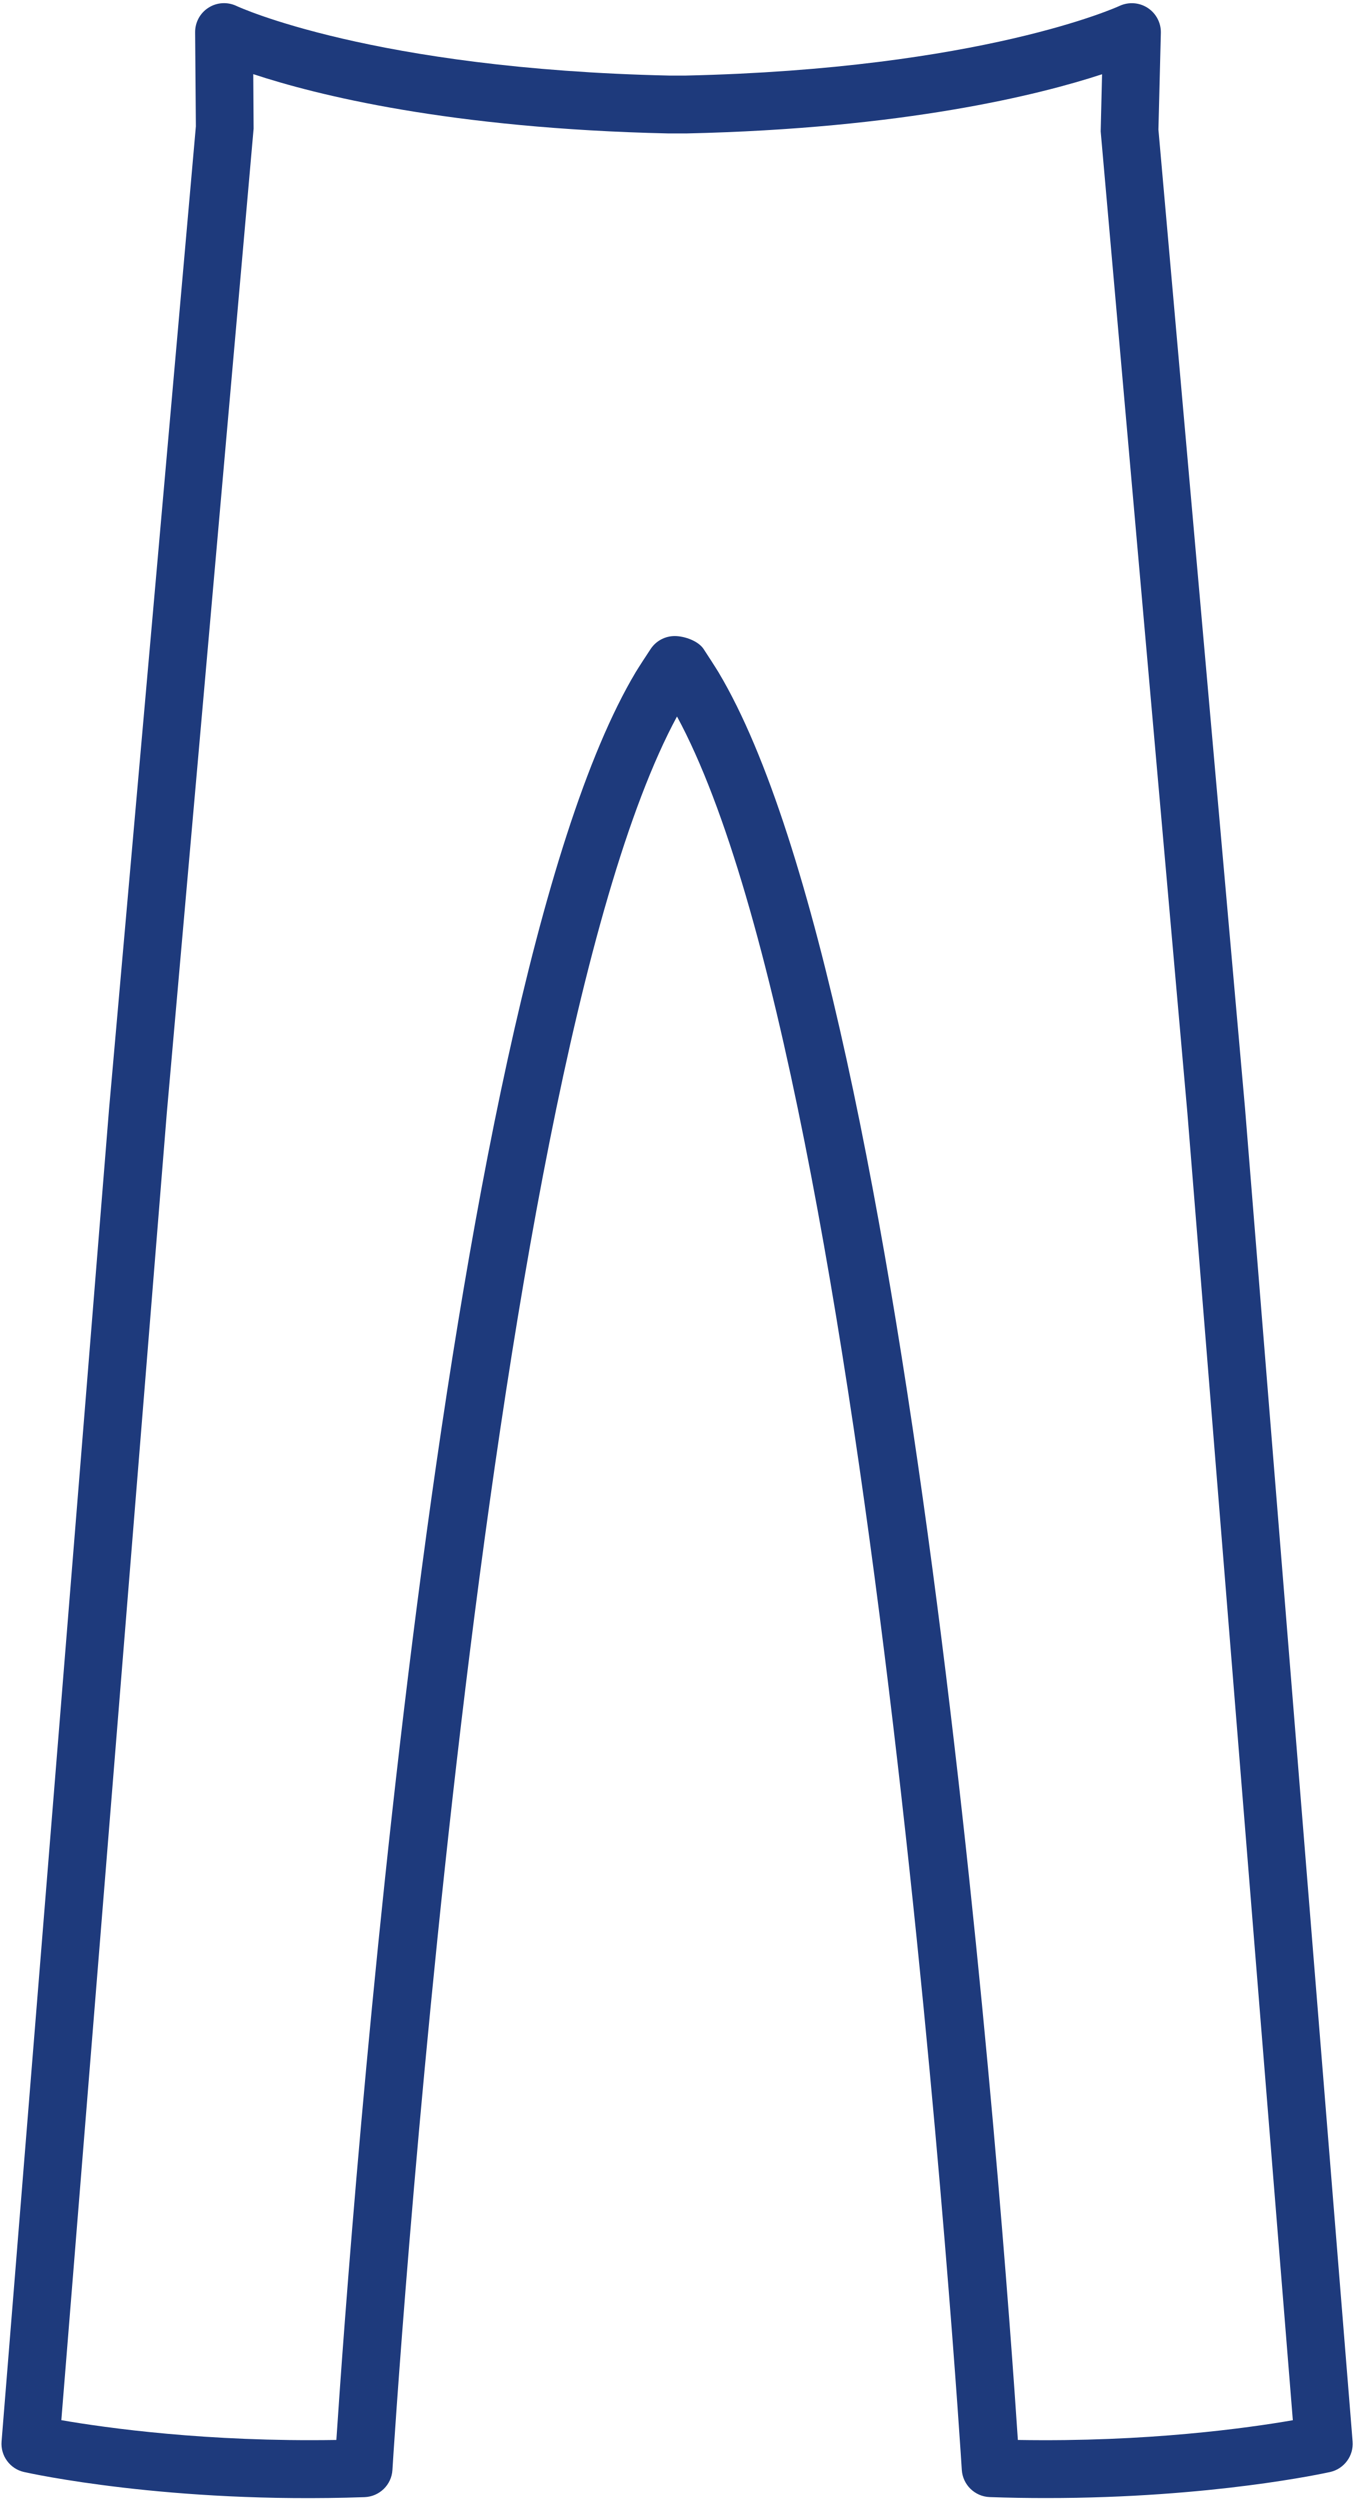
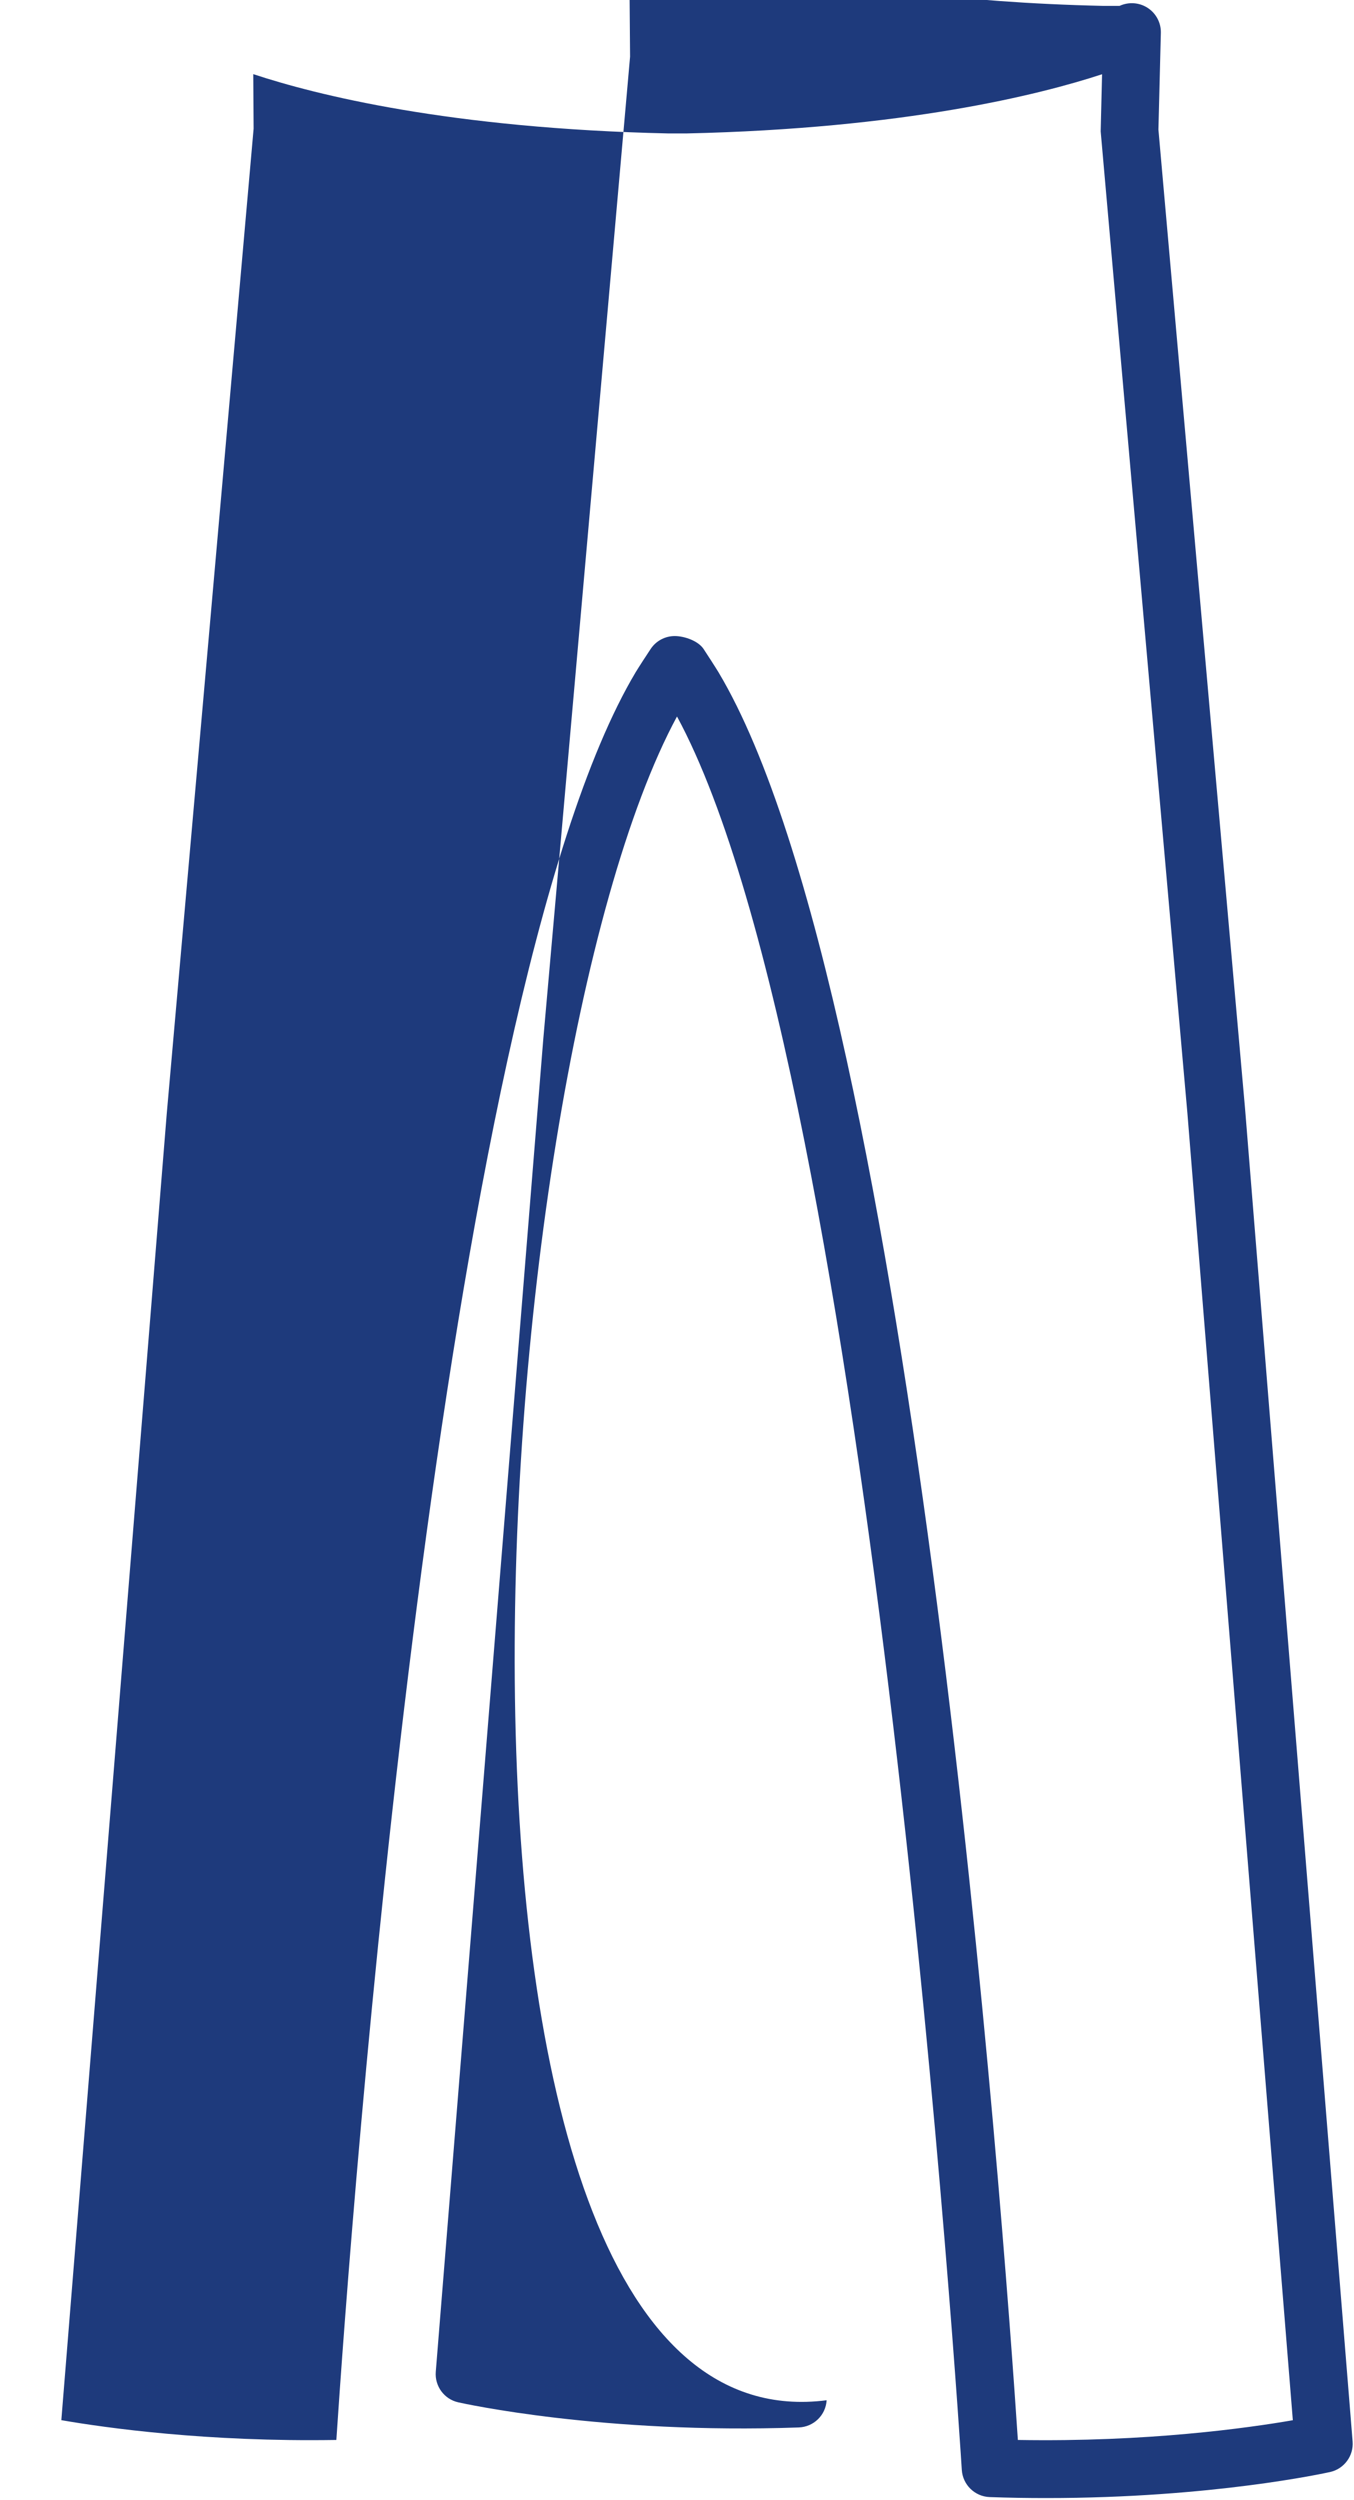
<svg xmlns="http://www.w3.org/2000/svg" fill="#000000" height="43.2" preserveAspectRatio="xMidYMid meet" version="1" viewBox="12.3 2.4 23.4 43.2" width="23.4" zoomAndPan="magnify">
  <g id="change1_1">
-     <path d="M33.817,21.553L32.32,4.639l0.042-1.672c0.004-0.173-0.082-0.336-0.228-0.431 c-0.145-0.094-0.328-0.107-0.486-0.034c-0.023,0.011-2.378,1.089-7.504,1.204h-0.275c-5.134-0.114-7.459-1.192-7.482-1.203 c-0.156-0.074-0.339-0.063-0.484,0.03c-0.145,0.092-0.232,0.252-0.231,0.425l0.013,1.625l-1.5,16.975l-1.858,23.027 c-0.02,0.248,0.146,0.474,0.389,0.528c0.091,0.02,2.495,0.553,5.885,0.434c0.257-0.01,0.466-0.212,0.481-0.47 C19.095,44.834,20.59,21.088,24,14.78c3.411,6.299,4.907,30.054,4.922,30.296c0.016,0.258,0.225,0.46,0.481,0.47 c0.335,0.012,0.661,0.017,0.977,0.017c2.87,0,4.826-0.433,4.907-0.45c0.243-0.055,0.409-0.28,0.389-0.528L33.817,21.553z M29.891,44.559c-0.232-3.512-1.77-24.842-5.173-30.542c-0.051-0.085-0.209-0.329-0.259-0.404c-0.092-0.139-0.331-0.223-0.498-0.223 s-0.323,0.083-0.416,0.223c-0.05,0.075-0.209,0.318-0.258,0.4c-3.405,5.704-4.942,27.034-5.174,30.546 c-2.231,0.037-3.982-0.208-4.753-0.342l1.822-22.576l1.501-17.018l-0.006-0.942c1.078,0.357,3.394,0.941,7.183,1.025h0.296 c3.775-0.084,6.103-0.667,7.19-1.023L31.322,4.67l1.499,16.967l1.822,22.581C33.874,44.351,32.13,44.598,29.891,44.559z" fill="#1e3a7c" />
+     <path d="M33.817,21.553L32.32,4.639l0.042-1.672c0.004-0.173-0.082-0.336-0.228-0.431 c-0.145-0.094-0.328-0.107-0.486-0.034h-0.275c-5.134-0.114-7.459-1.192-7.482-1.203 c-0.156-0.074-0.339-0.063-0.484,0.03c-0.145,0.092-0.232,0.252-0.231,0.425l0.013,1.625l-1.5,16.975l-1.858,23.027 c-0.02,0.248,0.146,0.474,0.389,0.528c0.091,0.02,2.495,0.553,5.885,0.434c0.257-0.01,0.466-0.212,0.481-0.47 C19.095,44.834,20.59,21.088,24,14.78c3.411,6.299,4.907,30.054,4.922,30.296c0.016,0.258,0.225,0.46,0.481,0.47 c0.335,0.012,0.661,0.017,0.977,0.017c2.87,0,4.826-0.433,4.907-0.45c0.243-0.055,0.409-0.28,0.389-0.528L33.817,21.553z M29.891,44.559c-0.232-3.512-1.77-24.842-5.173-30.542c-0.051-0.085-0.209-0.329-0.259-0.404c-0.092-0.139-0.331-0.223-0.498-0.223 s-0.323,0.083-0.416,0.223c-0.05,0.075-0.209,0.318-0.258,0.4c-3.405,5.704-4.942,27.034-5.174,30.546 c-2.231,0.037-3.982-0.208-4.753-0.342l1.822-22.576l1.501-17.018l-0.006-0.942c1.078,0.357,3.394,0.941,7.183,1.025h0.296 c3.775-0.084,6.103-0.667,7.19-1.023L31.322,4.67l1.499,16.967l1.822,22.581C33.874,44.351,32.13,44.598,29.891,44.559z" fill="#1e3a7c" />
  </g>
</svg>